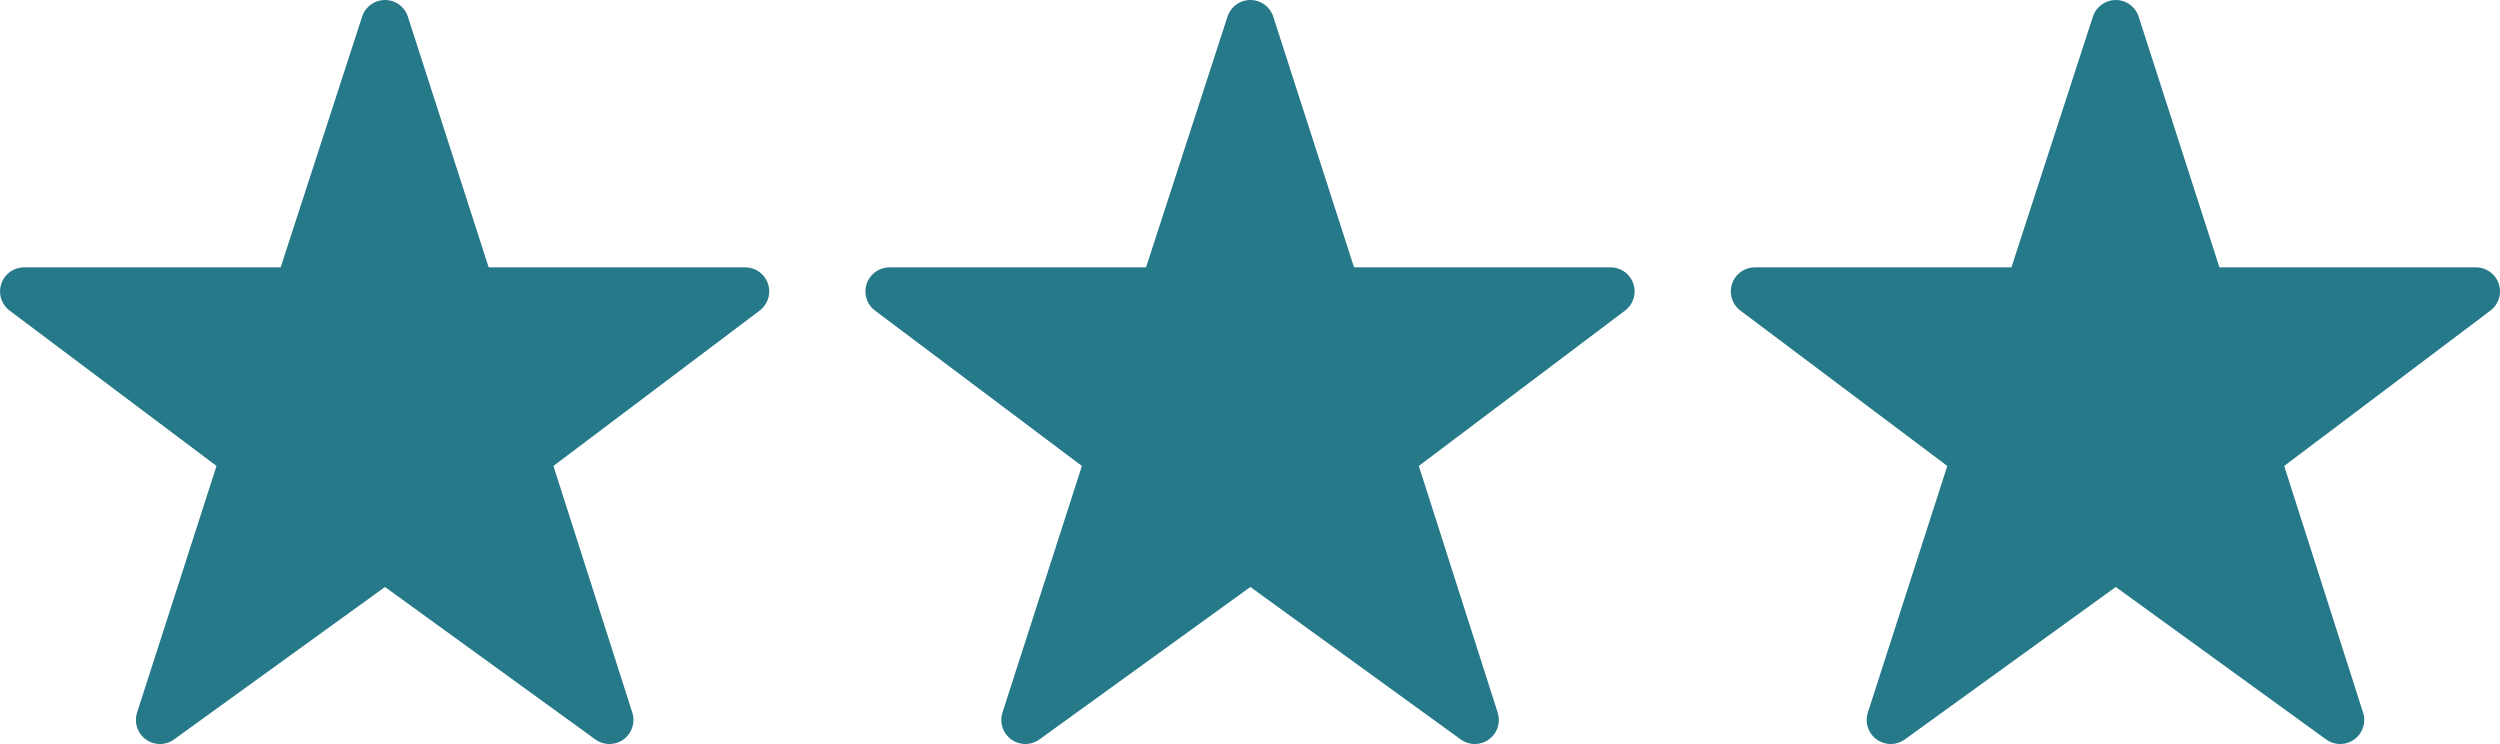
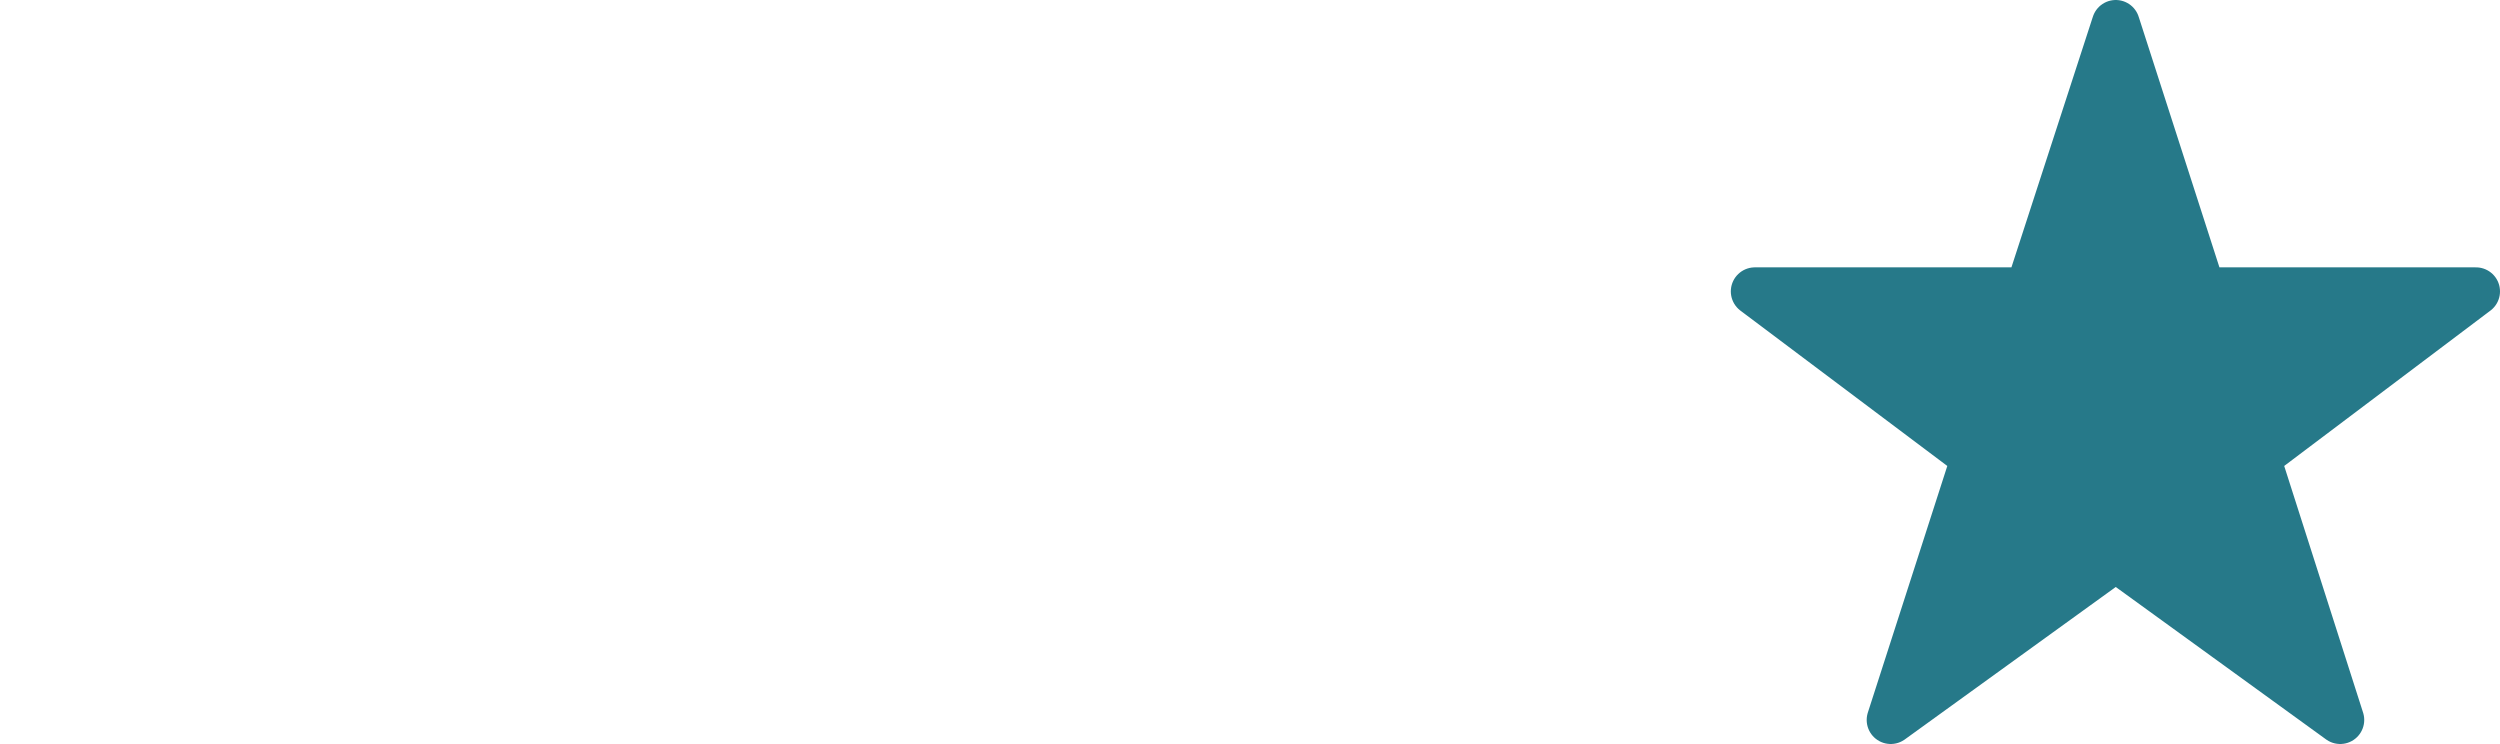
<svg xmlns="http://www.w3.org/2000/svg" width="52" height="15.475" viewBox="0 0 52 15.475">
  <g id="重要度_星" transform="translate(-246.688 -681.076)">
    <path id="パス_22826" data-name="パス 22826" d="M-8.268-13.744l-1.807,5.561h-5.7l4.588,3.445L-12.949.731l4.681-3.383L-3.6.731-5.349-4.738-.776-8.183h-5.7Z" transform="translate(298.964 695.32)" fill="#267989" stroke="#267989" stroke-linecap="round" stroke-linejoin="round" stroke-width="1" />
-     <path id="パス_22844" data-name="パス 22844" d="M-8.268-13.744l-1.807,5.561h-5.7l4.588,3.445L-12.949.731l4.681-3.383L-3.6.731-5.349-4.738-.776-8.183h-5.7Z" transform="translate(280.964 695.32)" fill="#267989" stroke="#267989" stroke-linecap="round" stroke-linejoin="round" stroke-width="1" />
-     <path id="パス_22825" data-name="パス 22825" d="M-8.268-13.744l-1.807,5.561h-5.7l4.588,3.445L-12.949.731l4.681-3.383L-3.6.731-5.349-4.738-.776-8.183h-5.7Z" transform="translate(262.964 695.32)" fill="#267989" stroke="#267989" stroke-linecap="round" stroke-linejoin="round" stroke-width="1" />
  </g>
</svg>